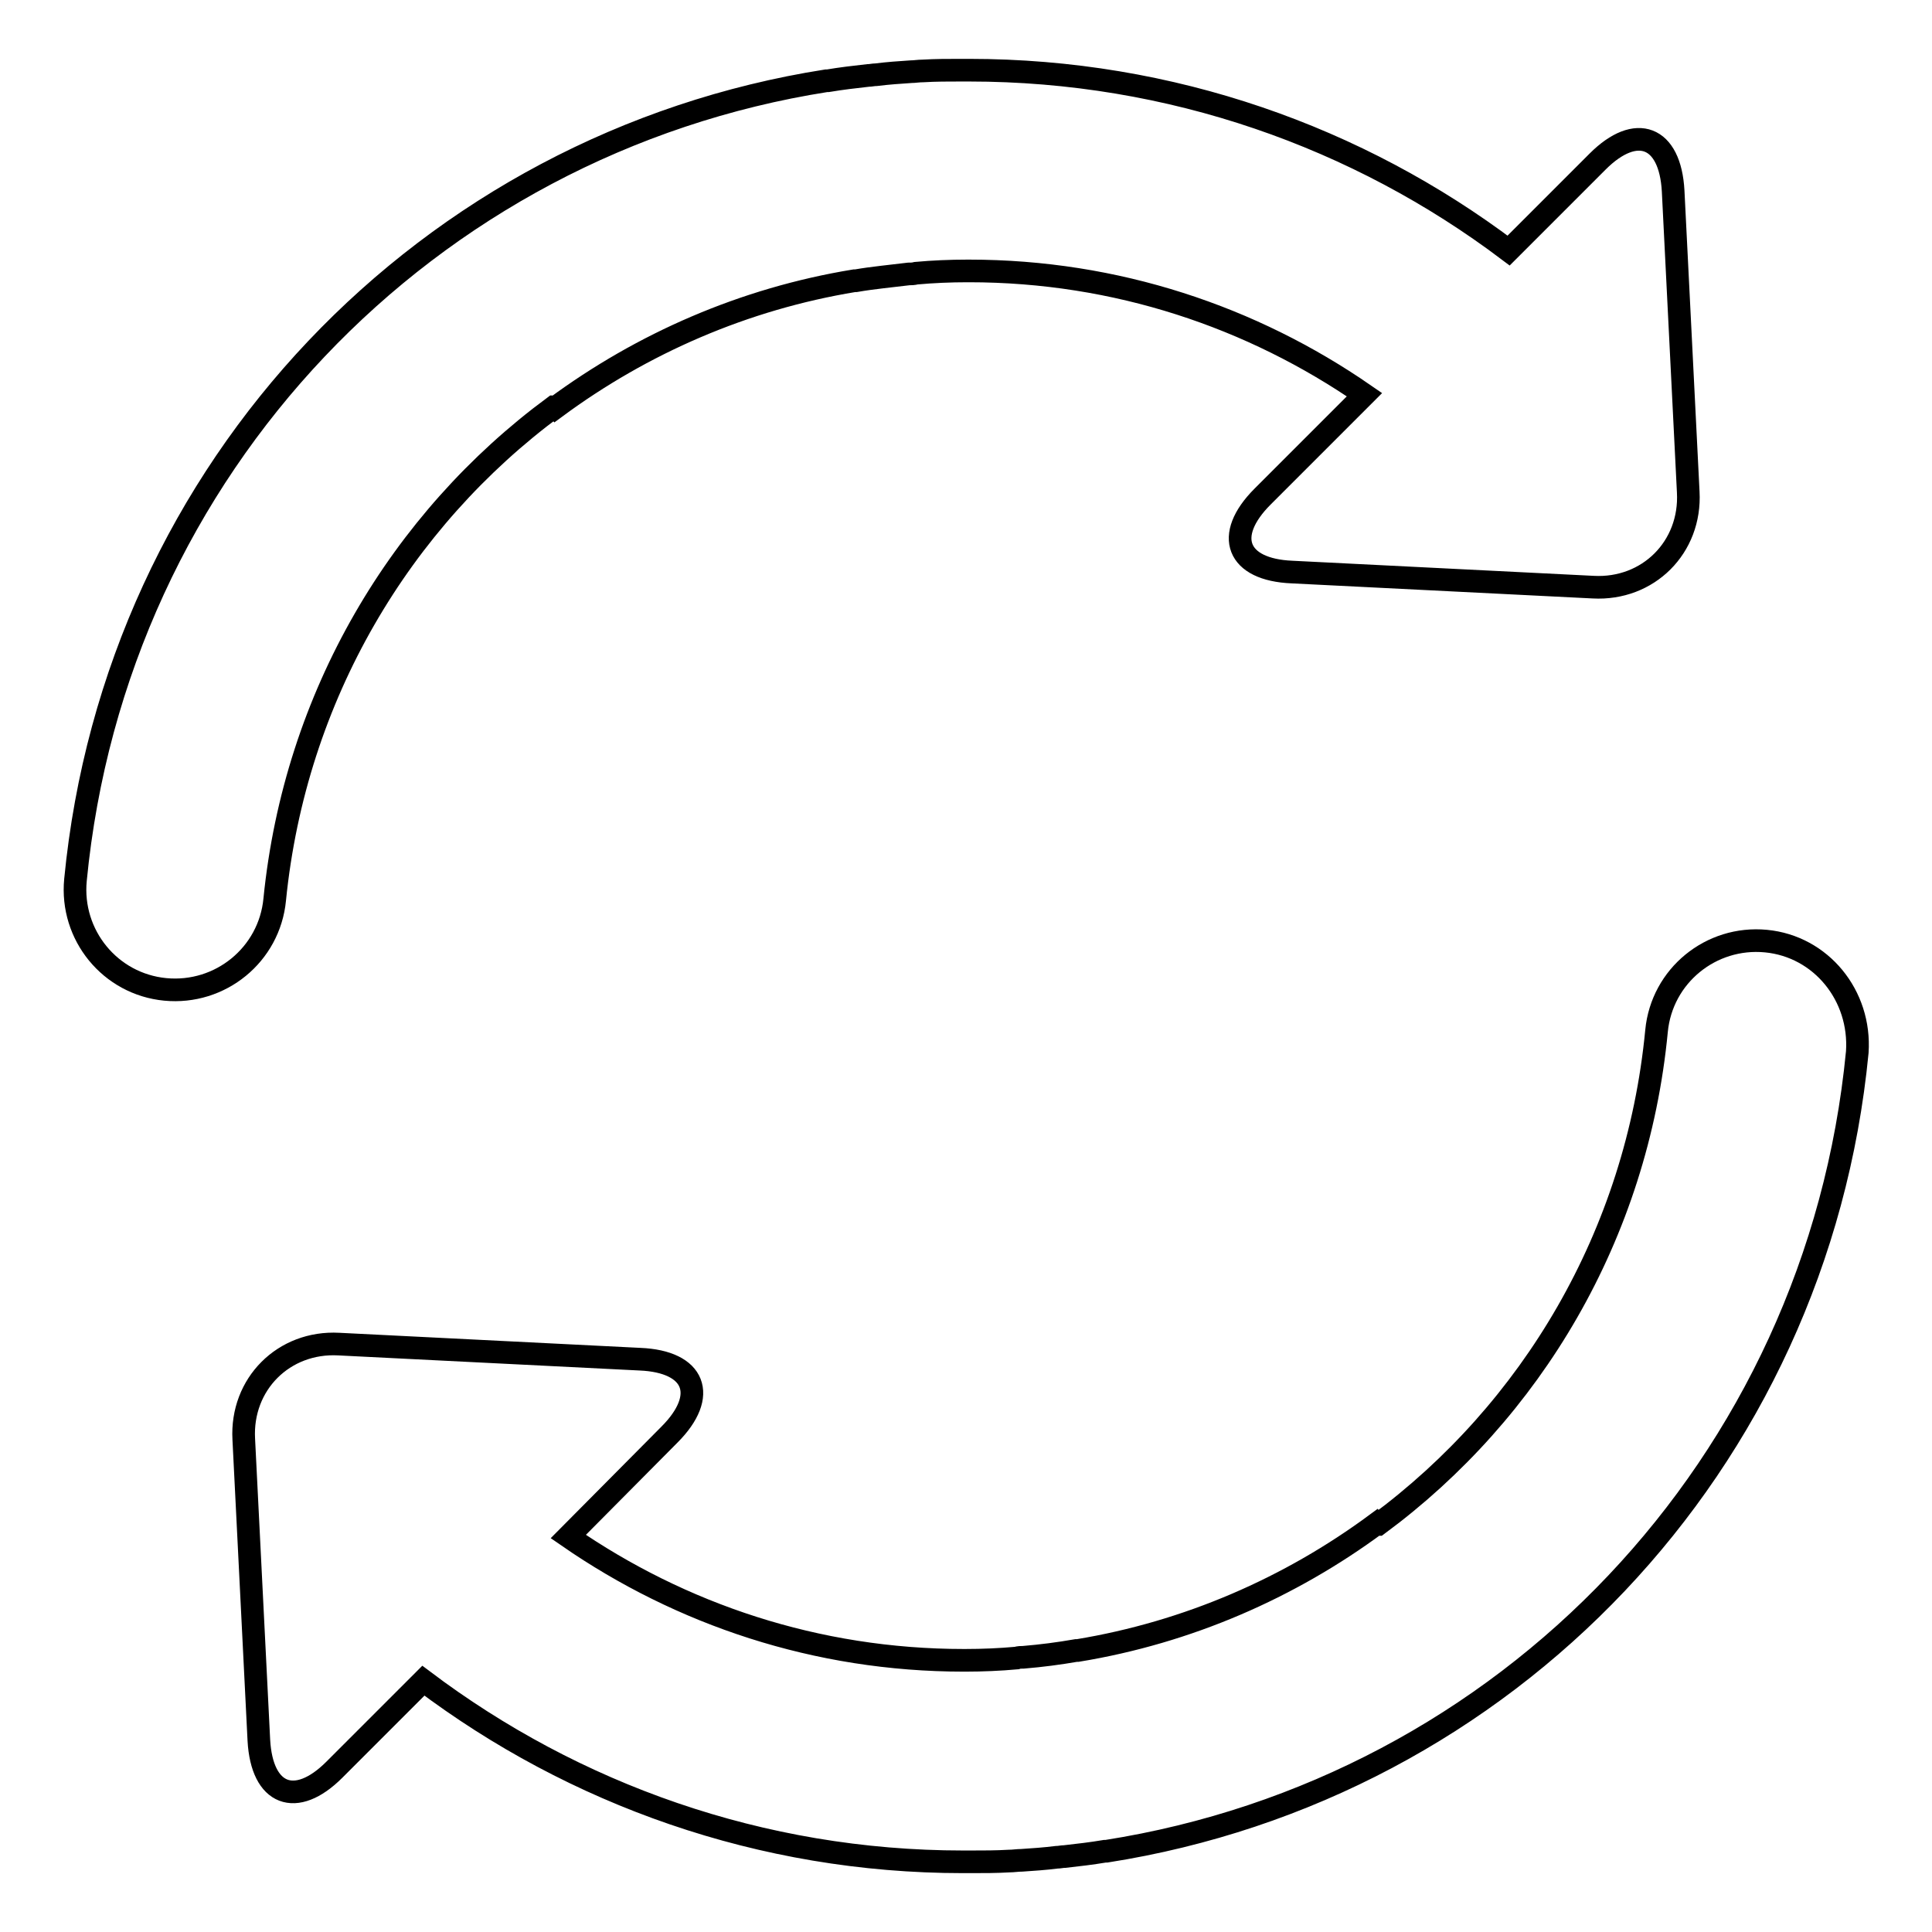
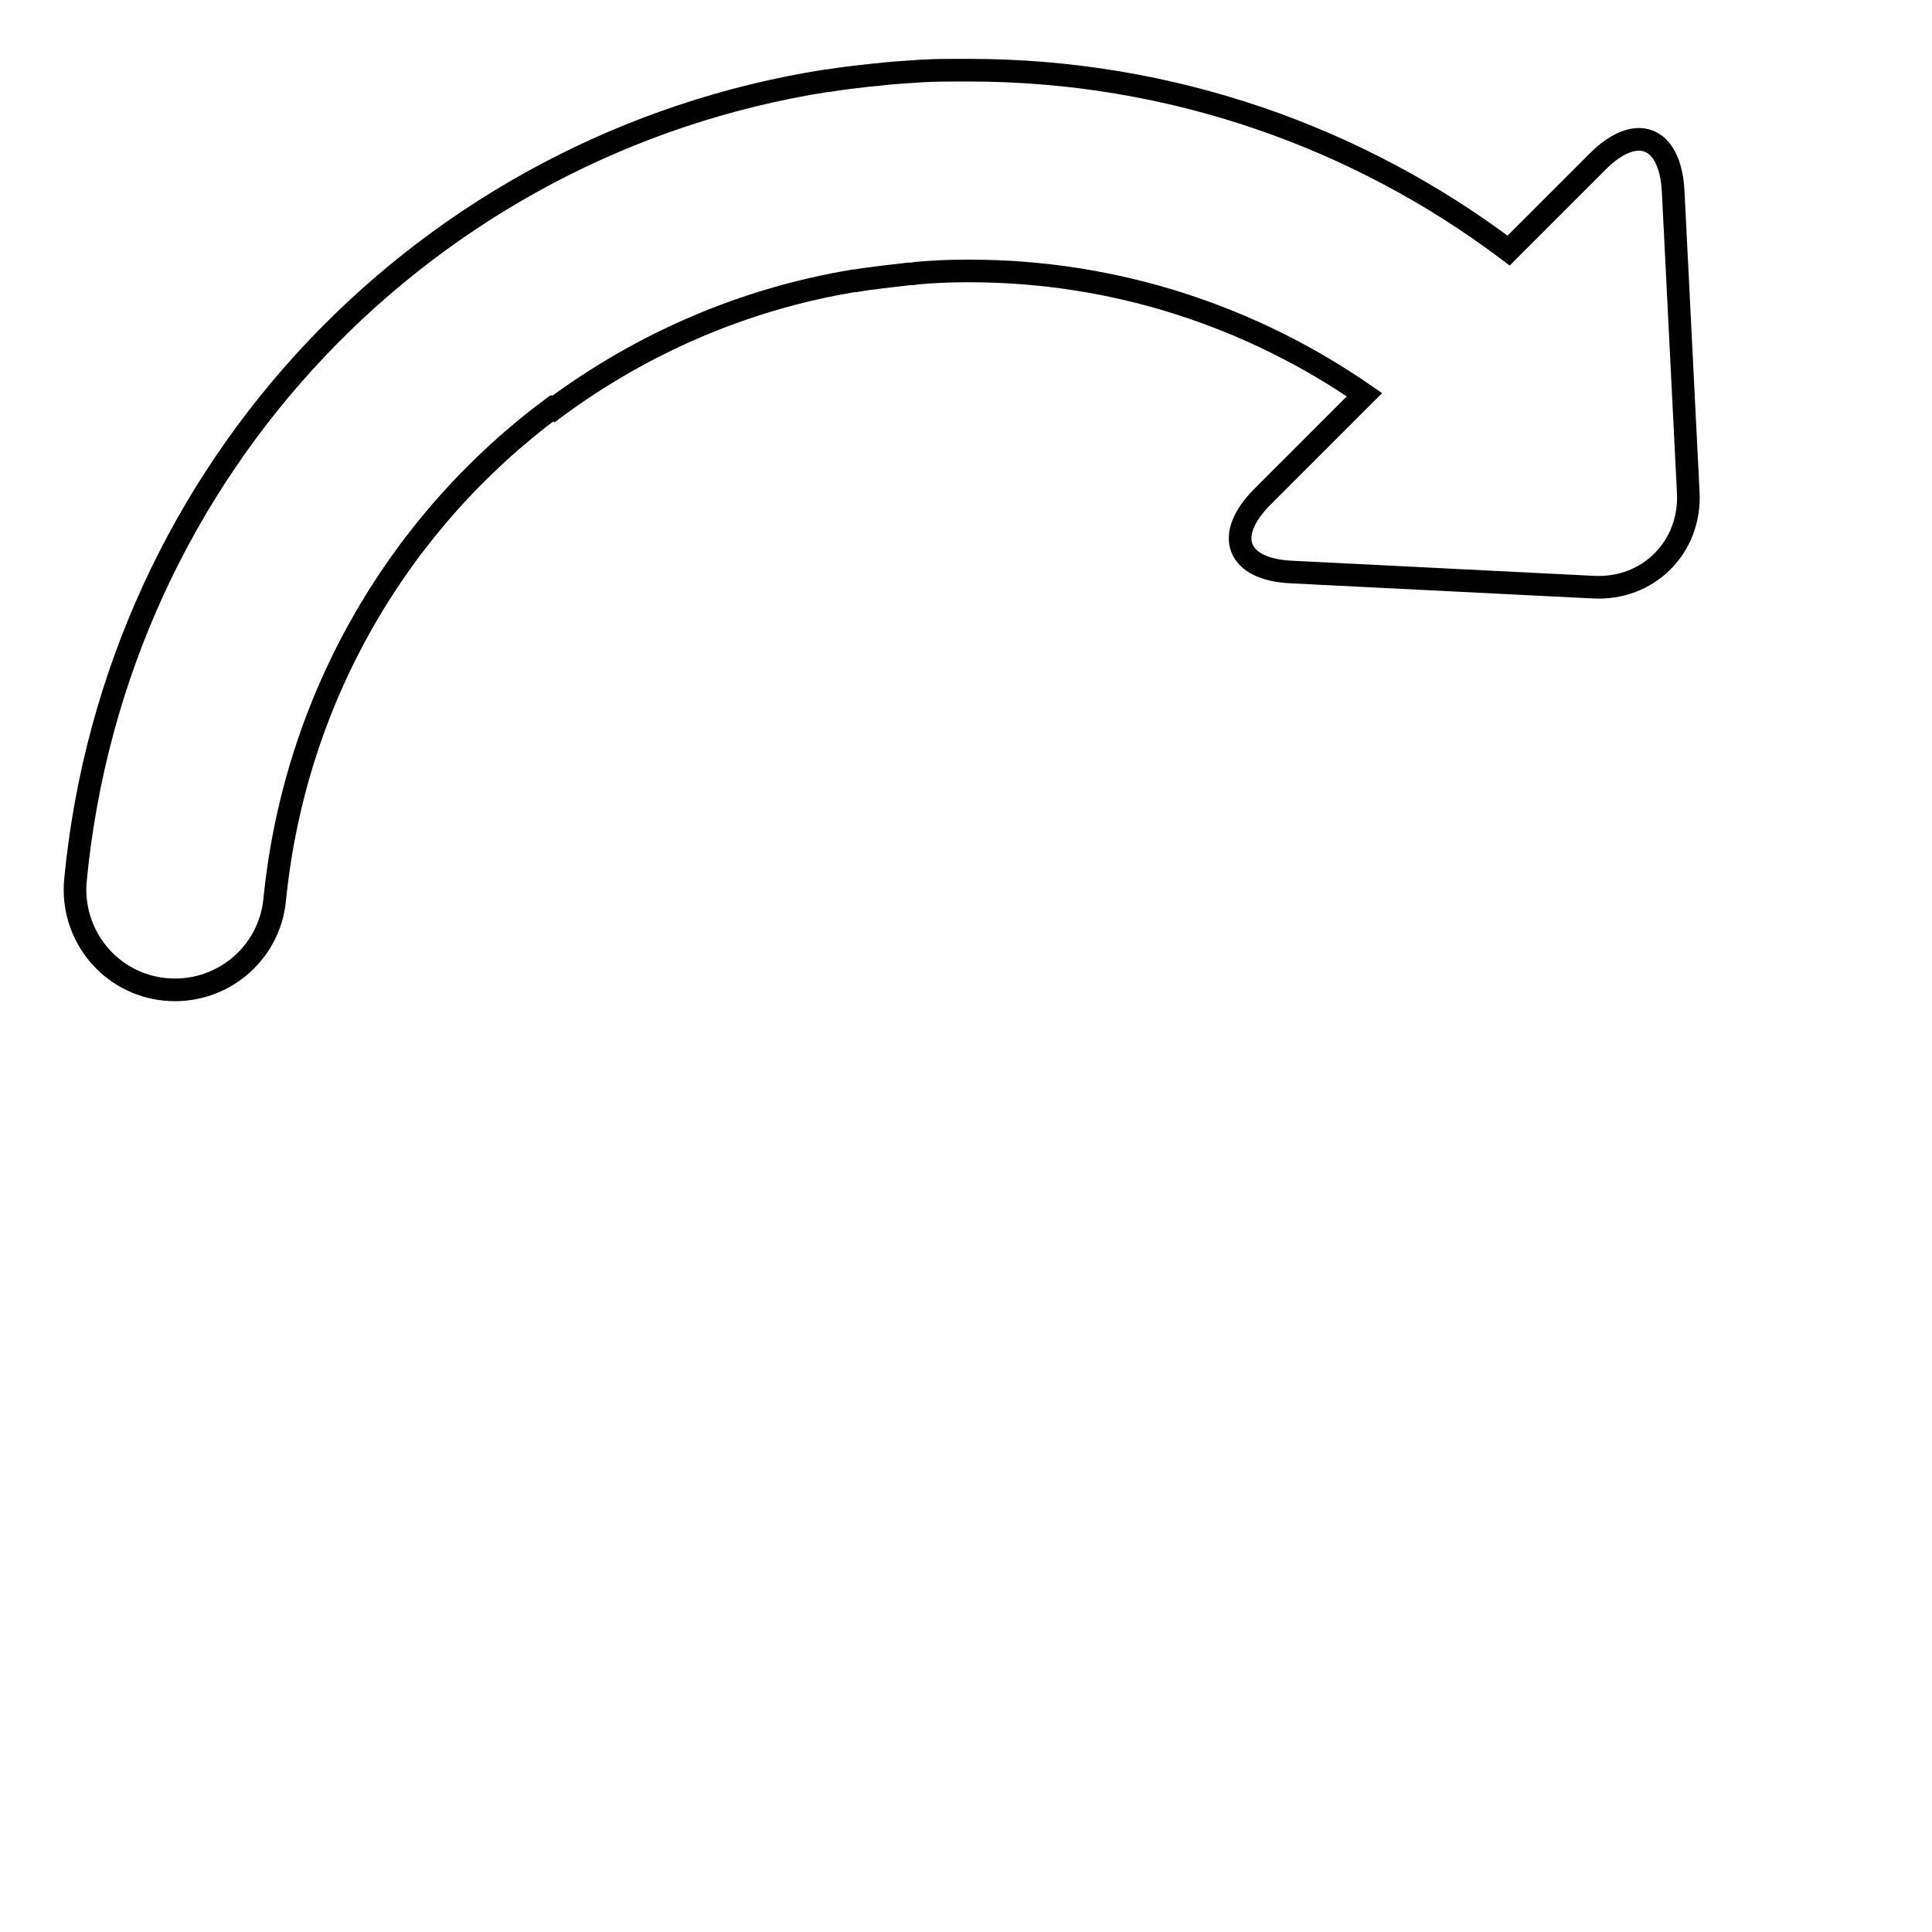
<svg xmlns="http://www.w3.org/2000/svg" version="1.1" x="0px" y="0px" viewBox="0 0 256 256" enable-background="new 0 0 256 256" xml:space="preserve">
  <g>
    <g>
-       <path stroke-width="3" fill-opacity="0" stroke="#000000" d="M234,124.7c-7.3-0.7-13.8,4.6-14.5,11.9c-2.6,27.1-16.6,50.4-36.9,65.4c-0.1,0-0.1,0-0.2-0.1c-11.5,8.5-25,14.4-39.6,16.8c-0.1,0-0.2,0-0.2,0c-2.3,0.4-4.6,0.7-7,0.9c-0.3,0-0.6,0-0.9,0.1c-2.2,0.2-4.5,0.3-6.8,0.3c-0.1,0-0.1,0-0.2,0h0c-19.5,0-37.5-6.1-52.4-16.4l13.4-13.5c5.2-5.2,3.4-9.7-3.9-10l-39.9-2c-7.3-0.4-13,5.3-12.6,12.6l2,39.9c0.4,7.3,4.9,9,10,3.9l11.8-11.8c19.9,15,44.7,24,71.5,24c0.4,0,0.7,0,1.1,0c1.7,0,3.3,0,5-0.1c0.6,0,1.1-0.1,1.7-0.1c1.5-0.1,3-0.2,4.6-0.4c0.4,0,0.7-0.1,1.1-0.1c1.8-0.2,3.5-0.4,5.3-0.7c0.1,0,0.1,0,0.2,0c52.9-8.3,94.2-51.1,99.5-105.9C246.6,131.9,241.3,125.4,234,124.7z" />
      <path stroke-width="3" fill-opacity="0" stroke="#000000" d="M73.4,53.9c0.1,0,0.1,0,0.2,0.1c11.5-8.5,25-14.4,39.6-16.8c0.1,0,0.1,0,0.2,0c2.3-0.4,4.6-0.6,7-0.9c0.3,0,0.6,0,1-0.1c2.2-0.2,4.5-0.3,6.8-0.3c0.1,0,0.1,0,0.2,0c0,0,0,0,0,0c19.5,0,37.5,6.1,52.4,16.4l-13.5,13.5c-5.2,5.2-3.4,9.7,3.9,10l39.9,2c7.3,0.4,13-5.3,12.6-12.6l-2-39.9c-0.4-7.3-4.9-9-10-3.9l-11.8,11.8c-19.9-15-44.7-23.9-71.5-23.9c-0.4,0-0.7,0-1.1,0c-1.7,0-3.3,0-5,0.1c-0.6,0-1.1,0.1-1.6,0.1c-1.5,0.1-3,0.2-4.6,0.4c-0.4,0-0.7,0.1-1.1,0.1c-1.8,0.2-3.5,0.4-5.3,0.7c-0.1,0-0.1,0-0.2,0c-52.8,8.3-94.2,51.1-99.5,105.9c-0.7,7.3,4.6,13.8,11.9,14.5c7.3,0.7,13.8-4.6,14.5-11.9C39.1,92.2,53.1,68.9,73.4,53.9z" />
    </g>
  </g>
</svg>